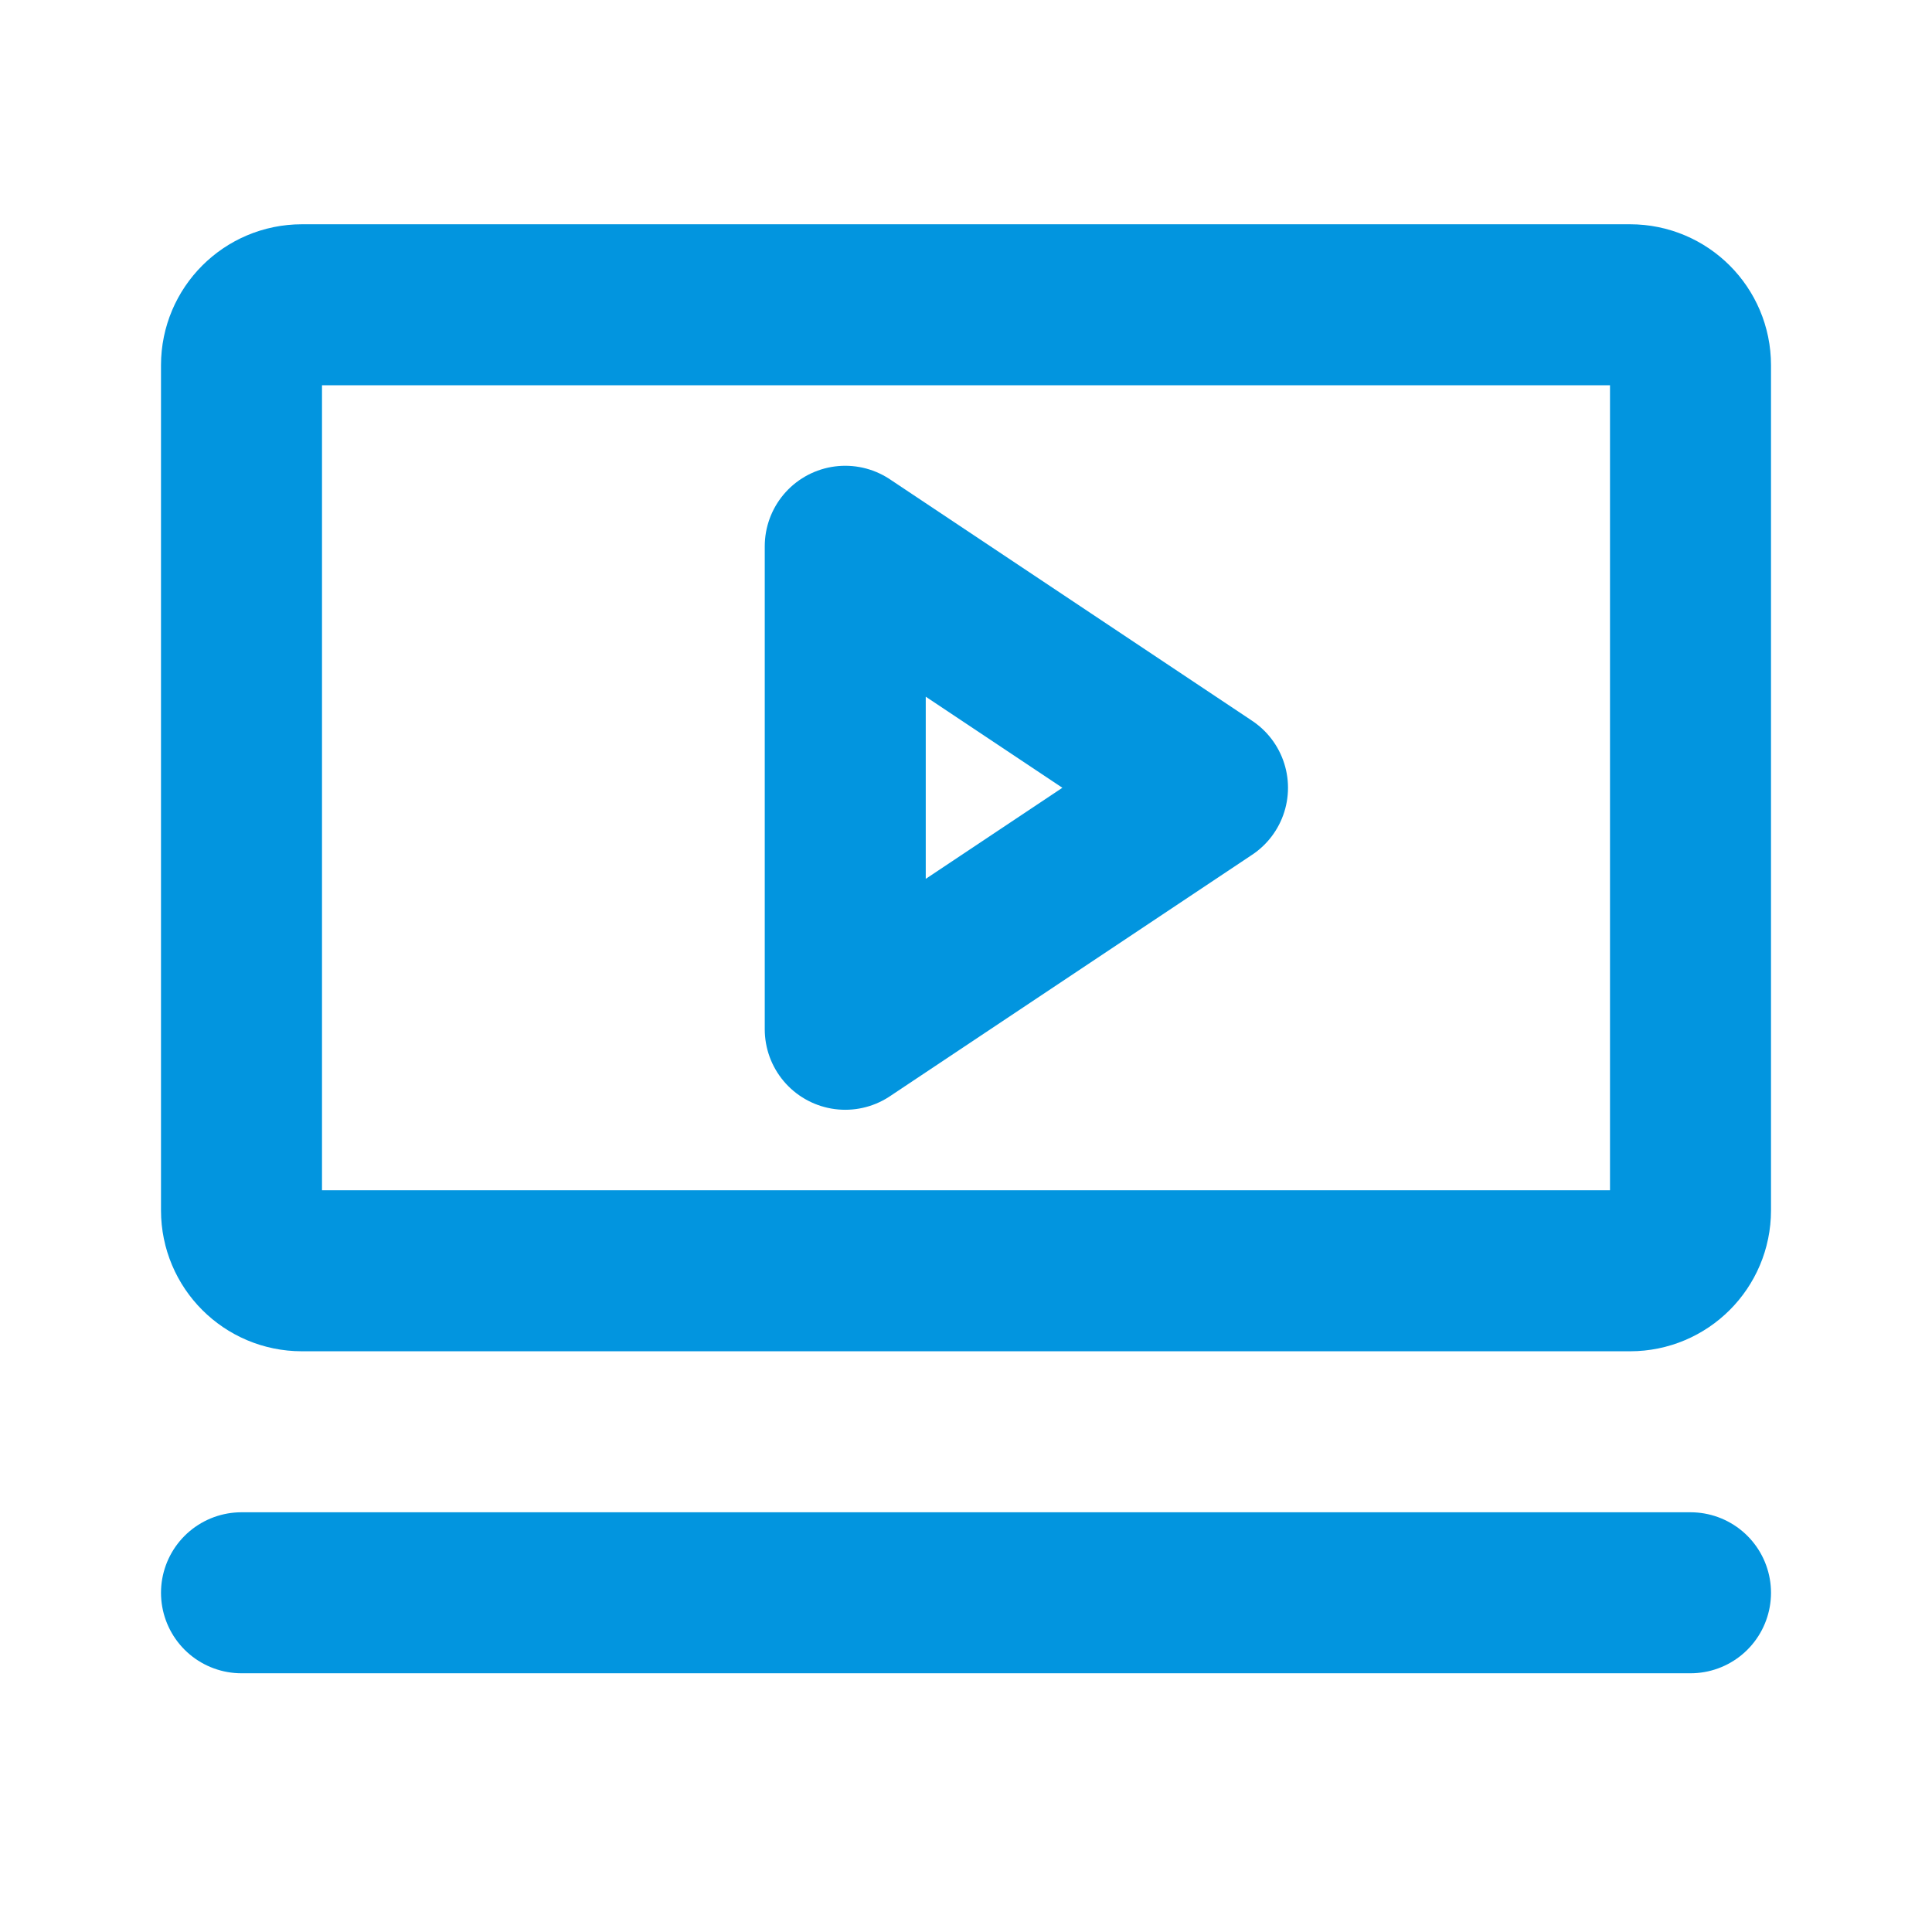
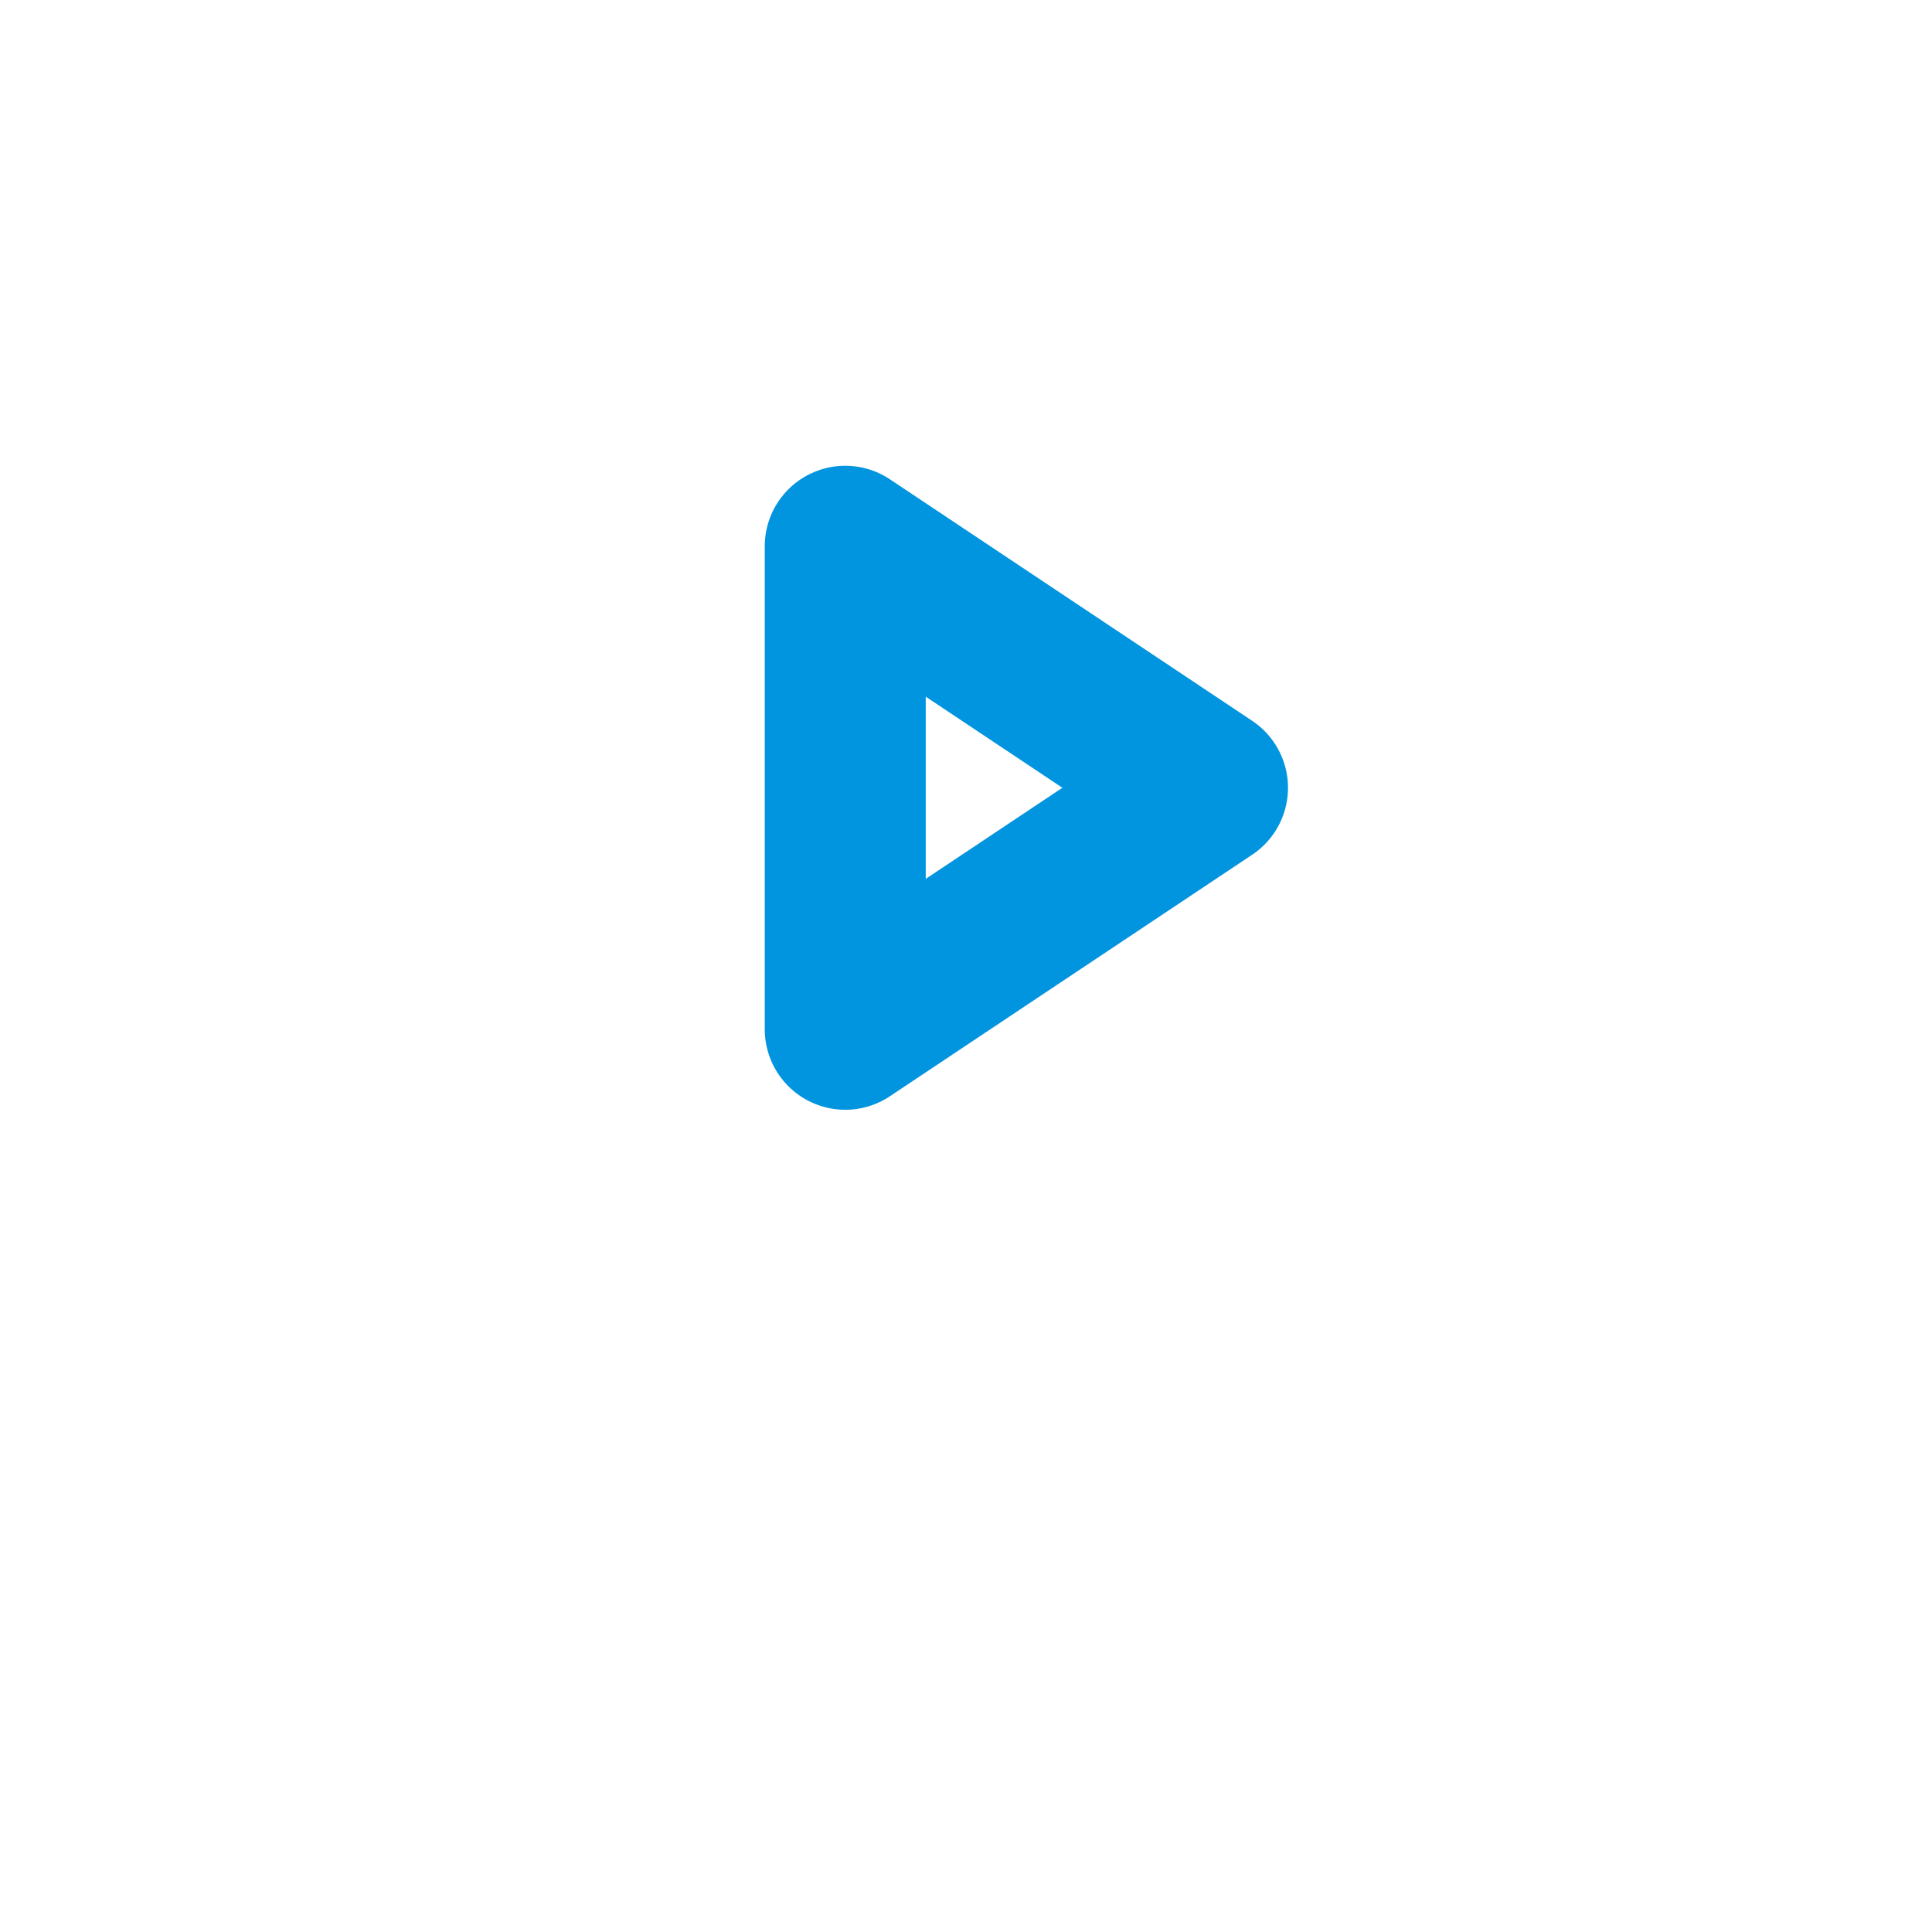
<svg xmlns="http://www.w3.org/2000/svg" fill="none" viewBox="0 0 24 24" height="24" width="24">
  <path stroke-linejoin="round" stroke-linecap="round" stroke-width="2" stroke="#0295DF" d="M15 9.786L10.5 6.786V12.786L15 9.786Z" />
-   <path stroke-linejoin="round" stroke-linecap="round" stroke-width="2" stroke="#0295DF" d="M20.25 3.786H3.75C3.336 3.786 3 4.122 3 4.536V15.036C3 15.45 3.336 15.786 3.75 15.786H20.25C20.664 15.786 21 15.45 21 15.036V4.536C21 4.122 20.664 3.786 20.25 3.786Z" />
-   <path stroke-linejoin="round" stroke-linecap="round" stroke-width="2" stroke="#0295DF" d="M3 19.786H21" />
</svg>